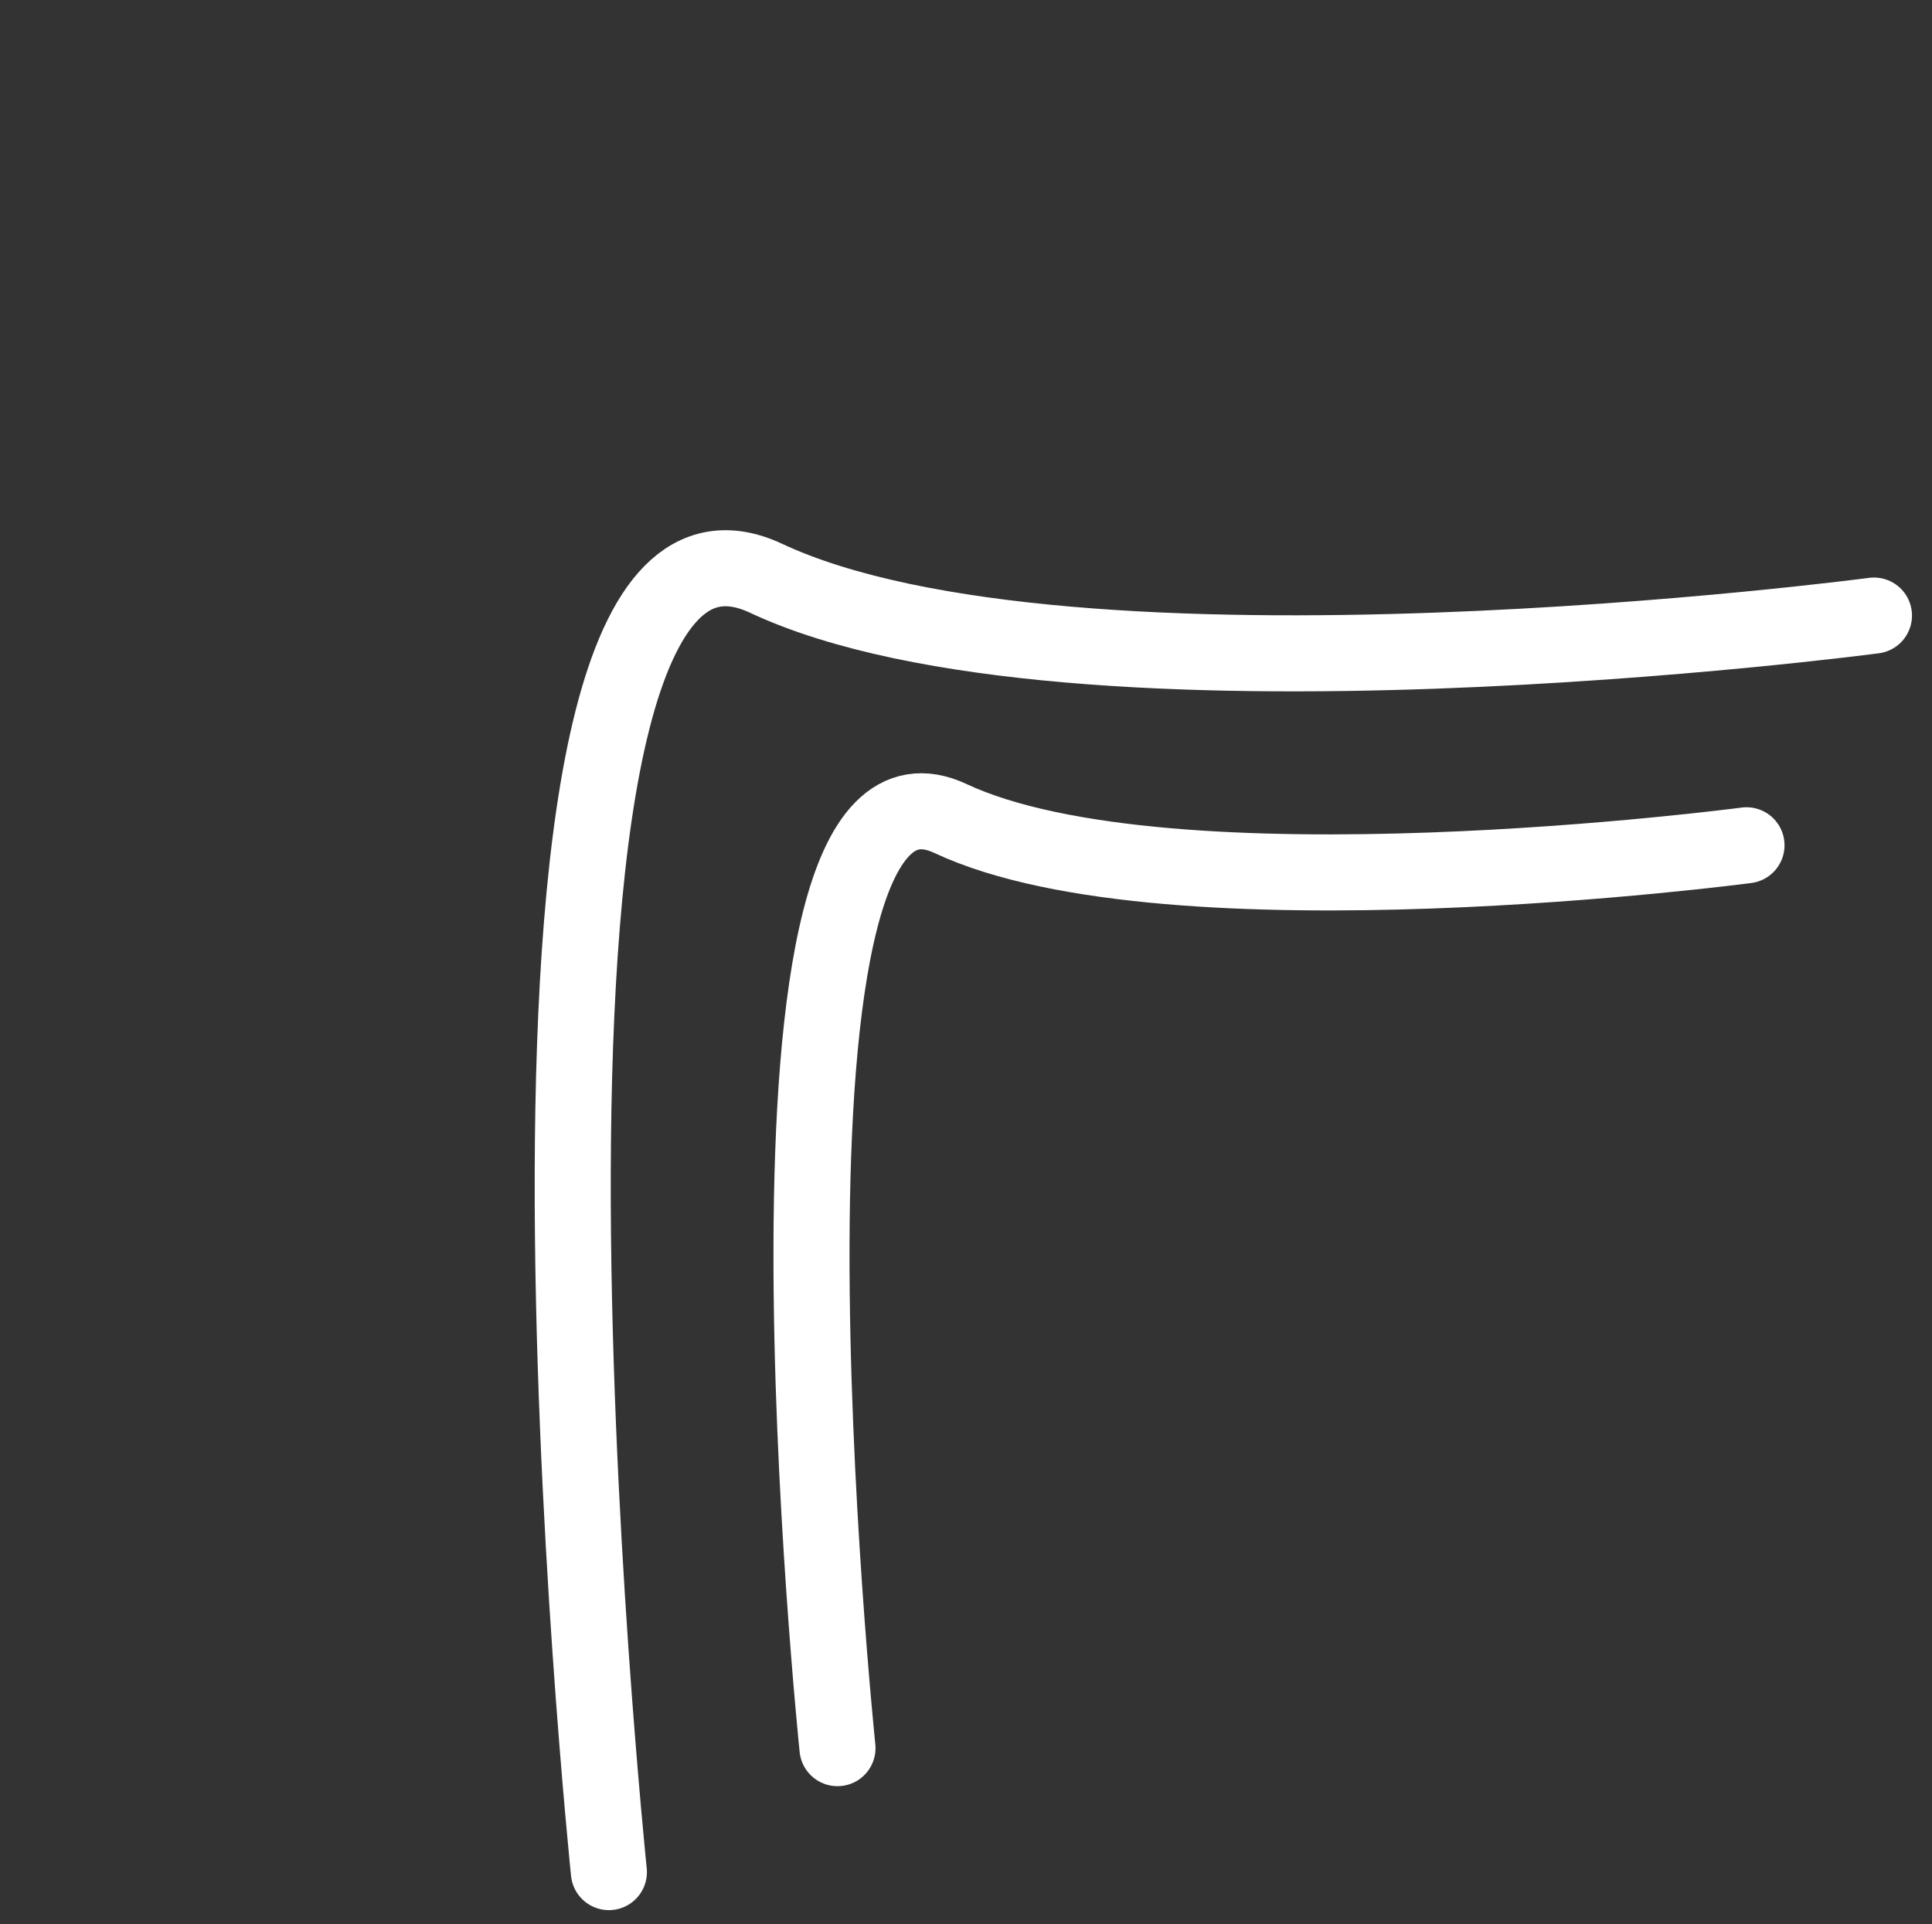
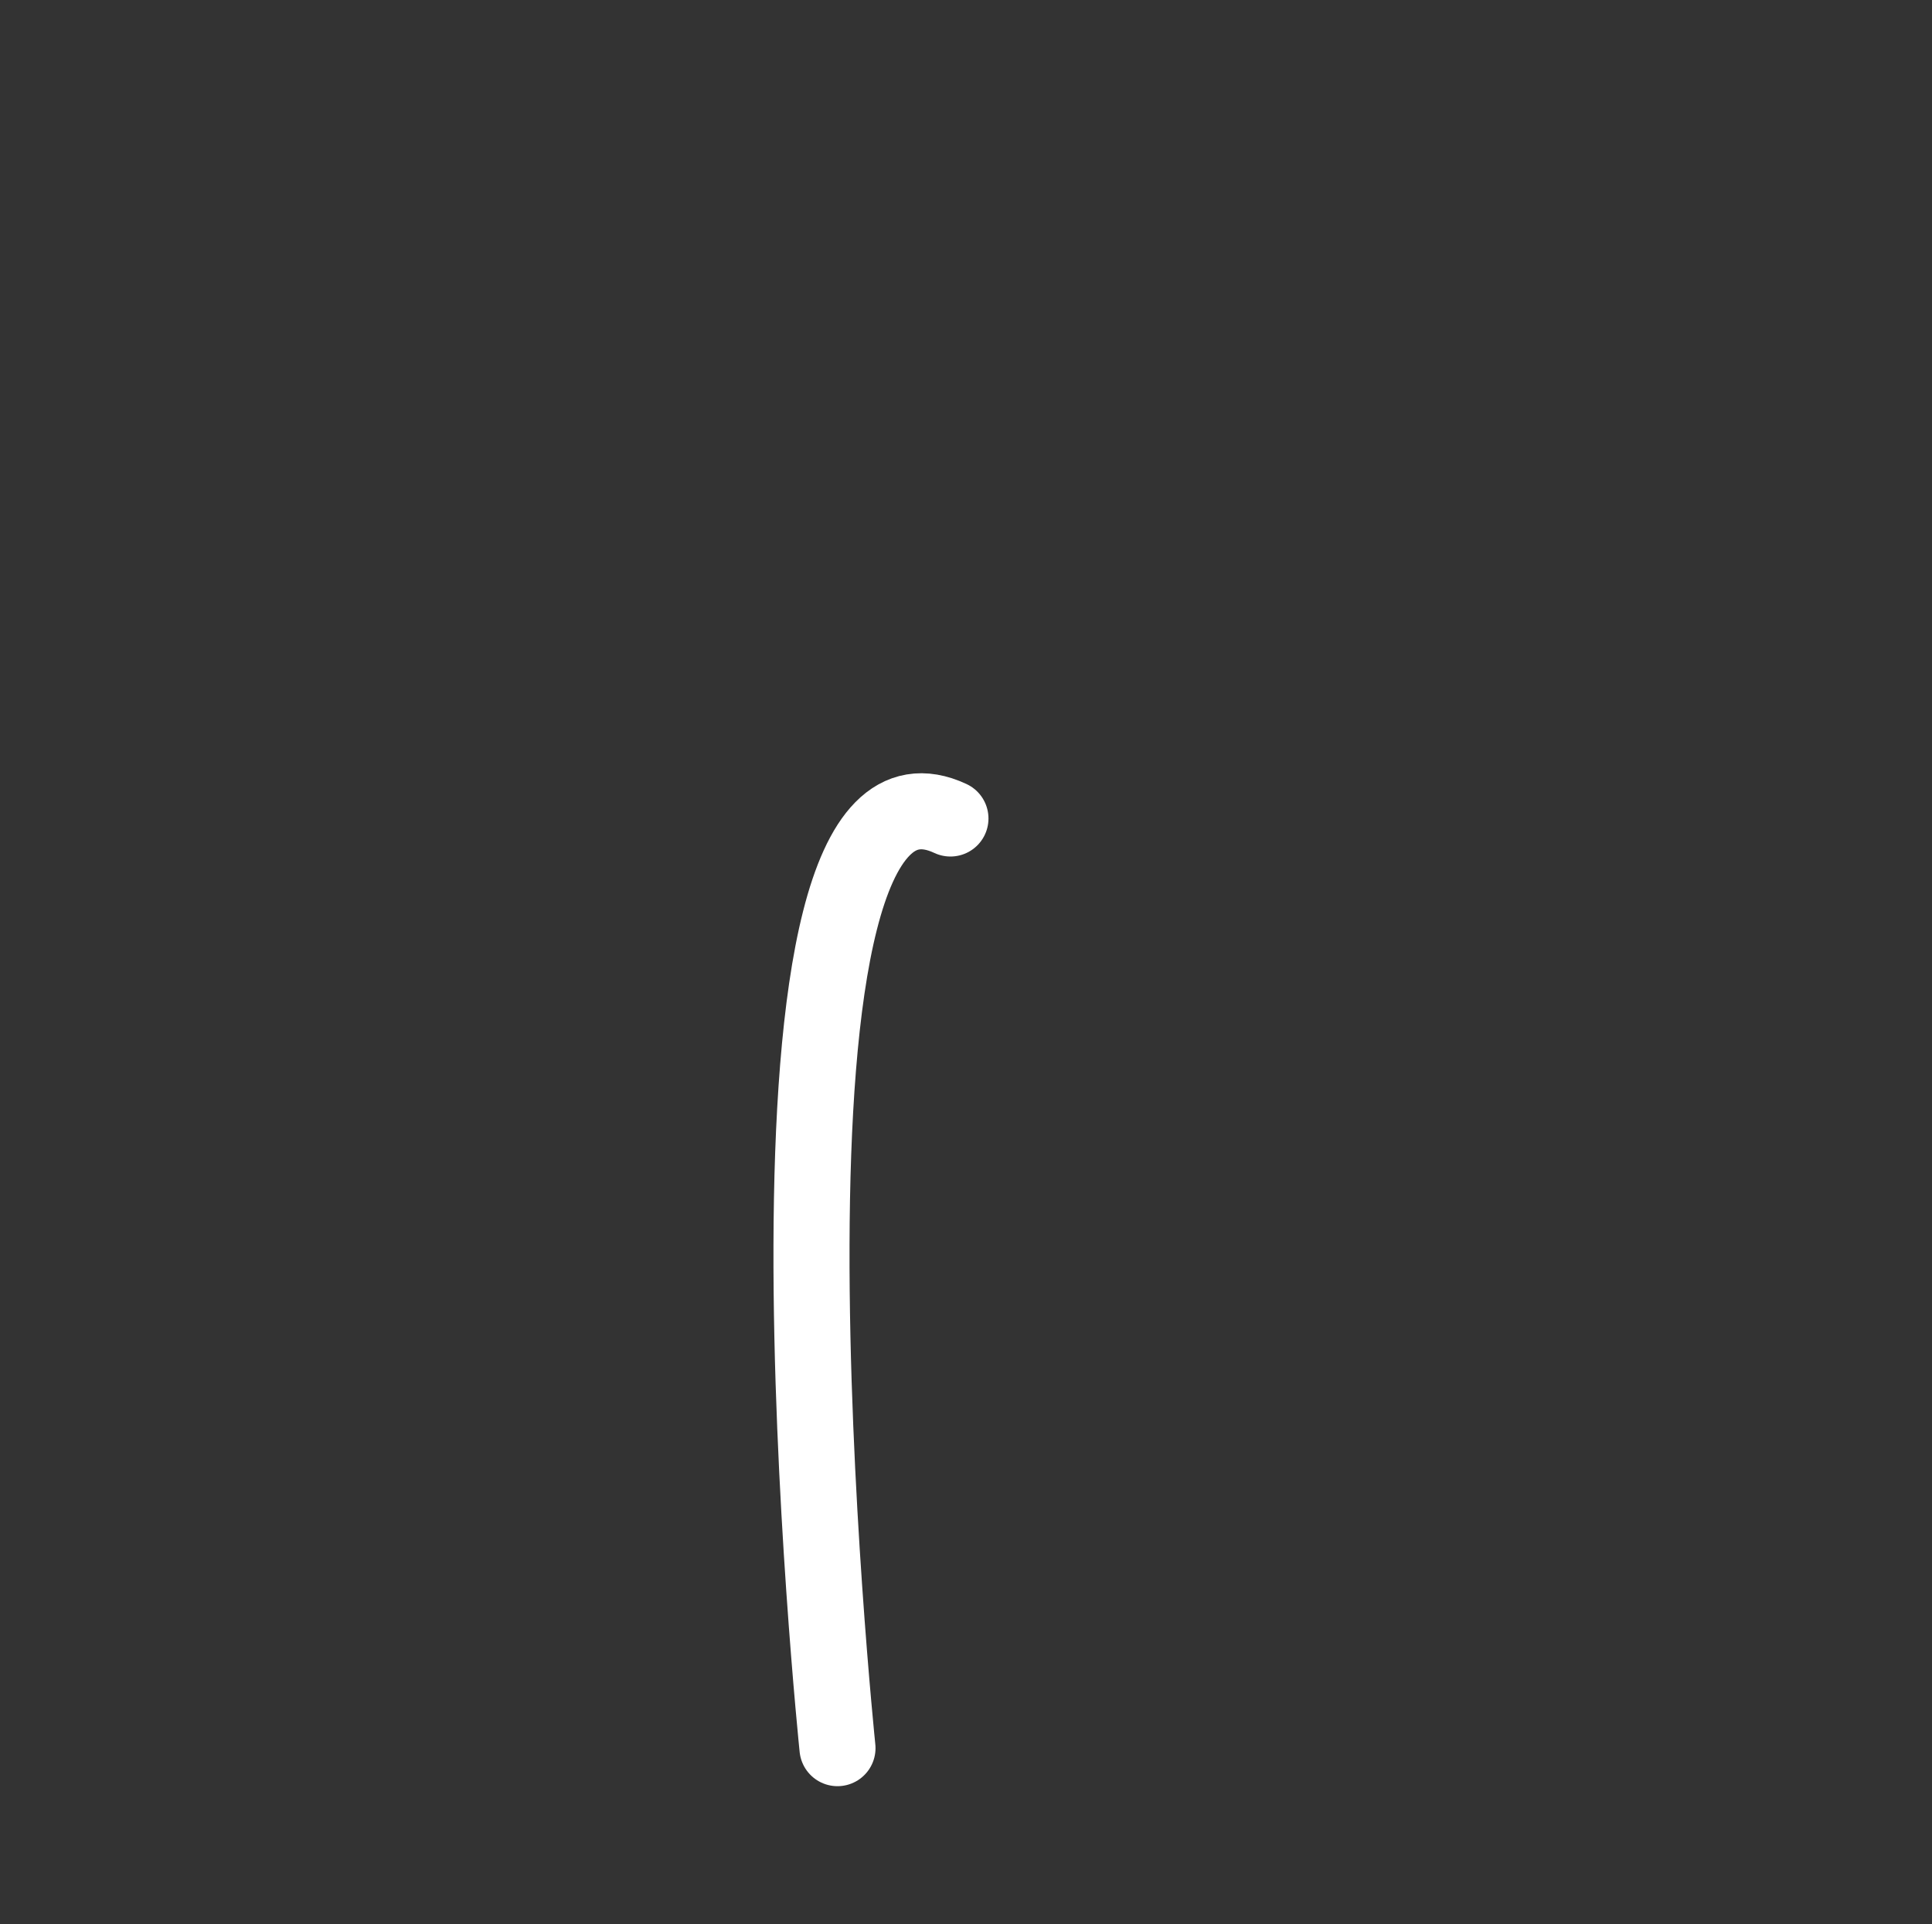
<svg xmlns="http://www.w3.org/2000/svg" width="254" height="253" viewBox="0 0 254 253" fill="none">
  <rect x="0" y="0" width="254" height="253" fill="#333333" stroke="none" />
-   <path d="M110.104 229.862C110.104 229.862 96.047 94.08 124.954 107.623C153.862 121.166 229.611 111.144 229.611 111.144" stroke="white" stroke-width="10" stroke-linecap="round" />
-   <path d="M80.051 246.16C80.051 246.16 60.488 57.191 100.719 76.039C140.95 94.886 246.369 80.94 246.369 80.94" stroke="white" stroke-width="10" stroke-linecap="round" />
+   <path d="M110.104 229.862C110.104 229.862 96.047 94.08 124.954 107.623" stroke="white" stroke-width="10" stroke-linecap="round" />
</svg>